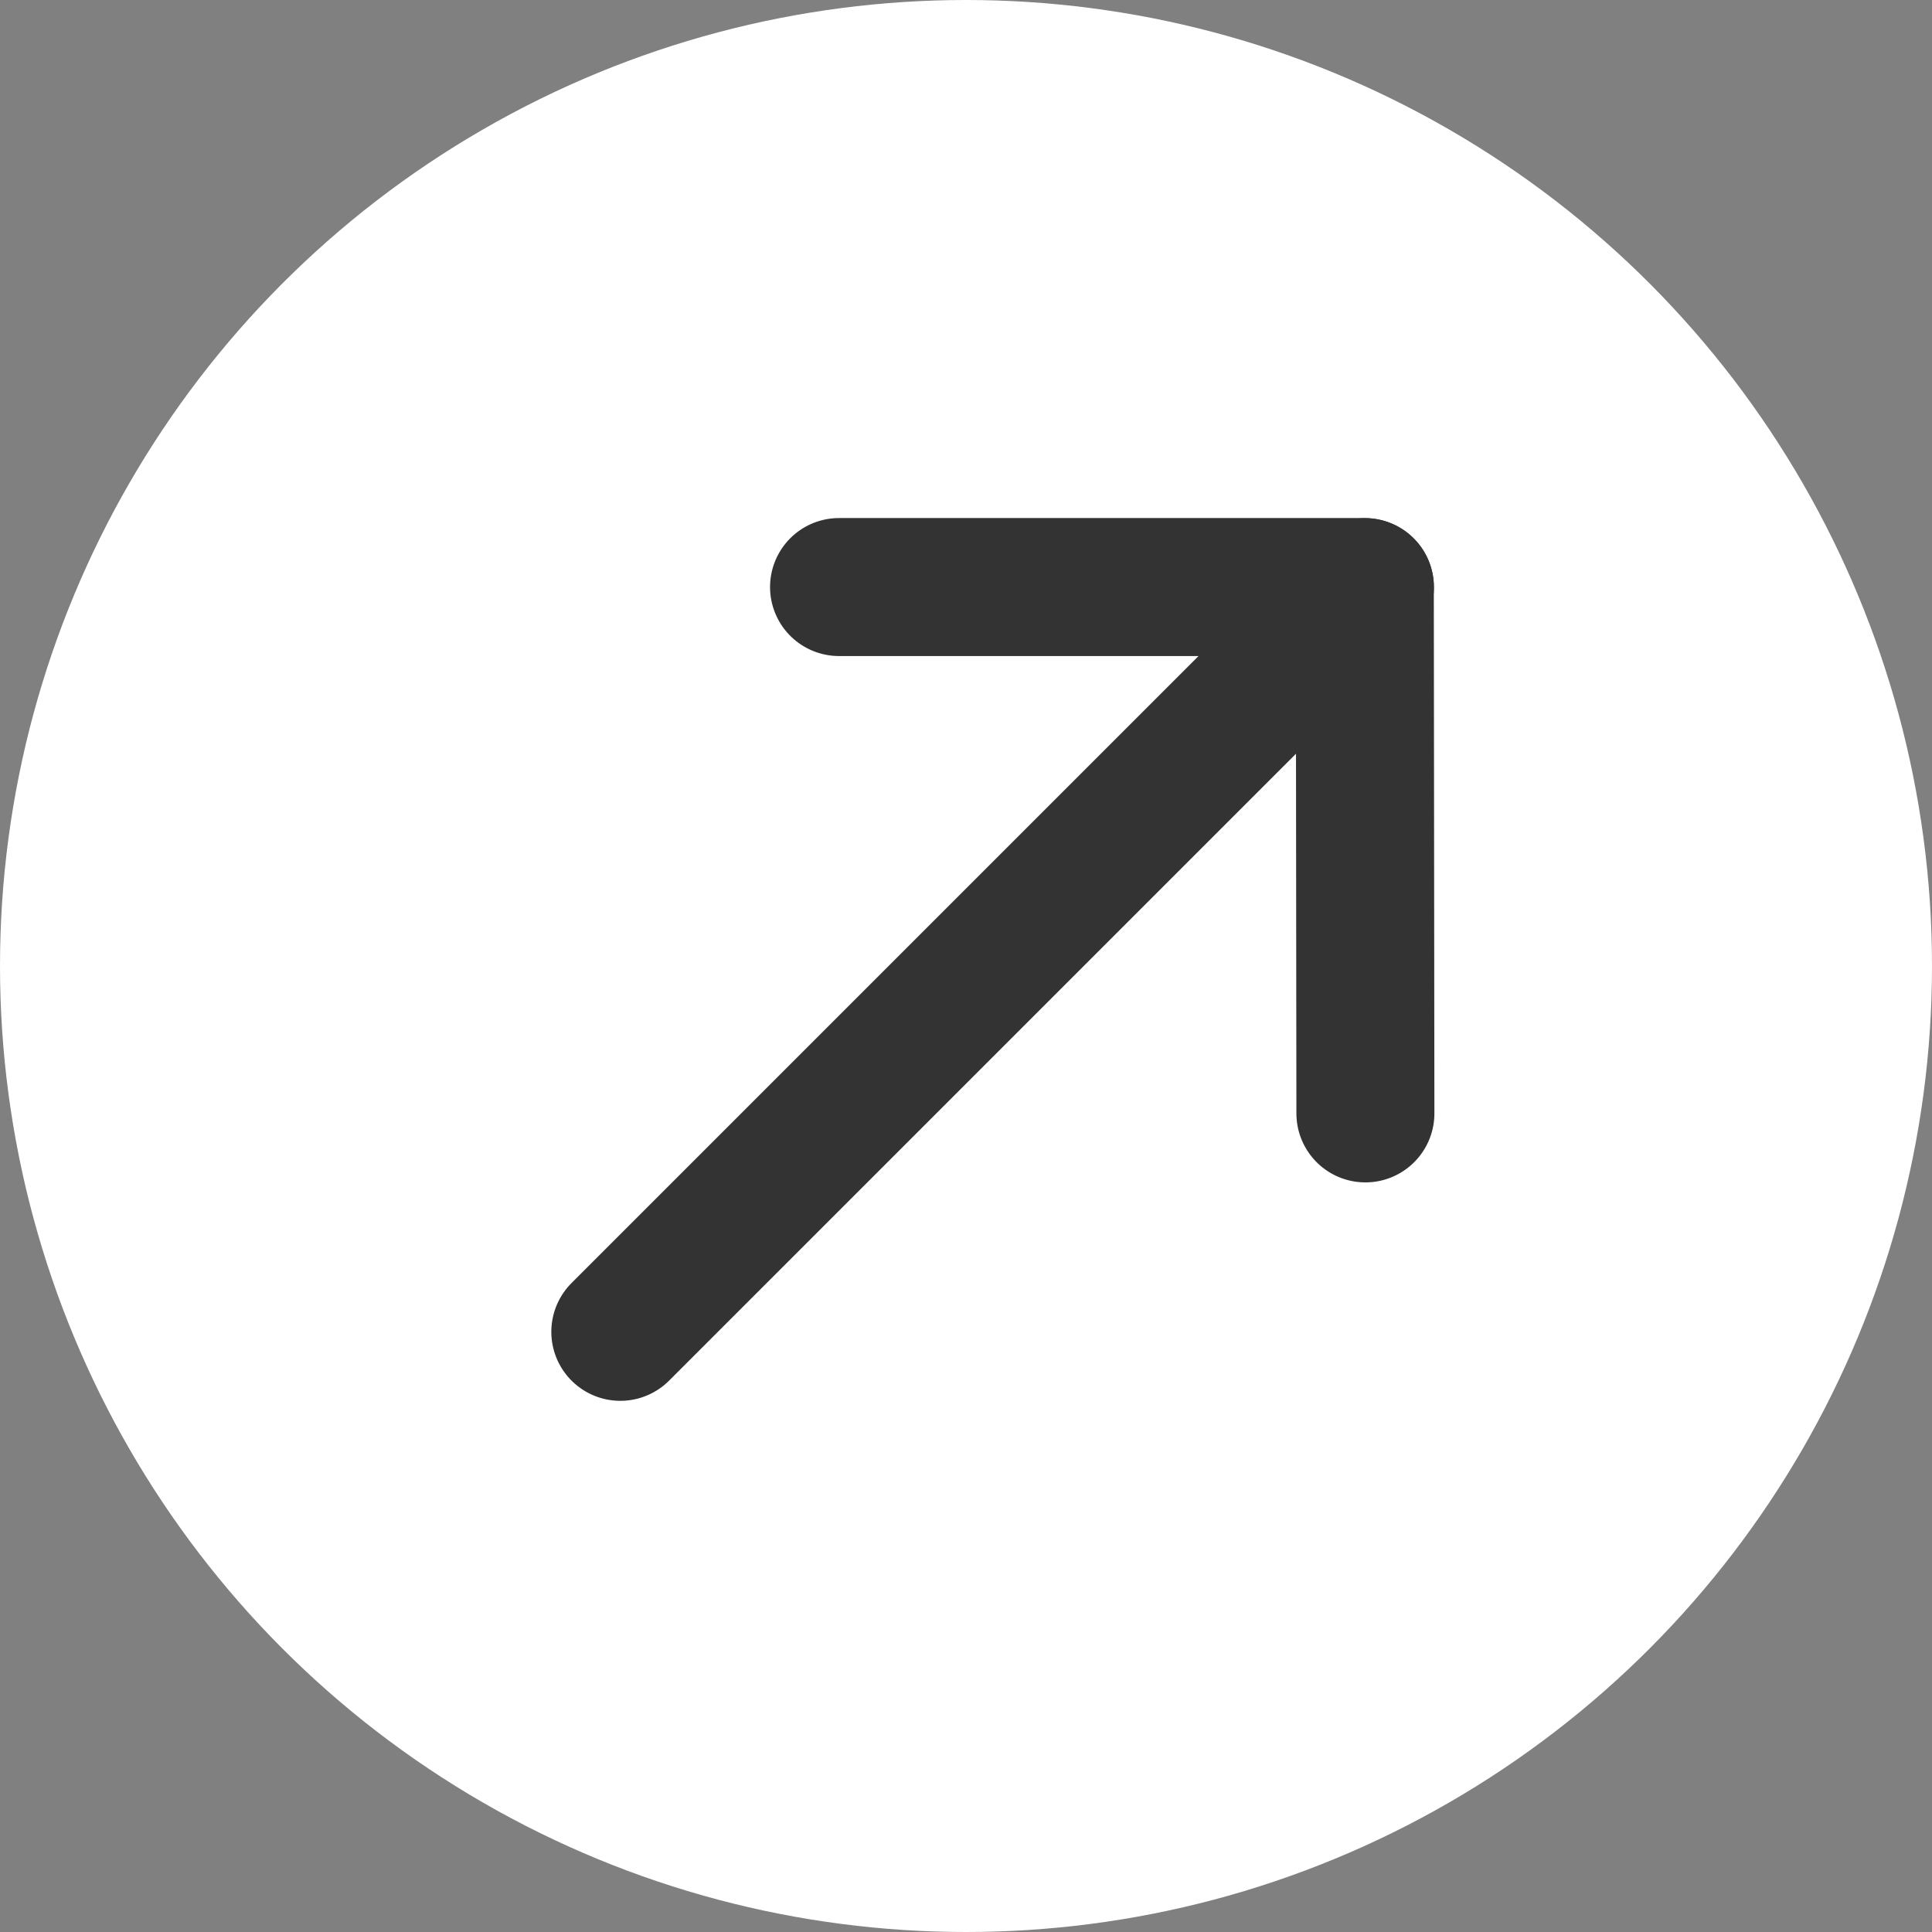
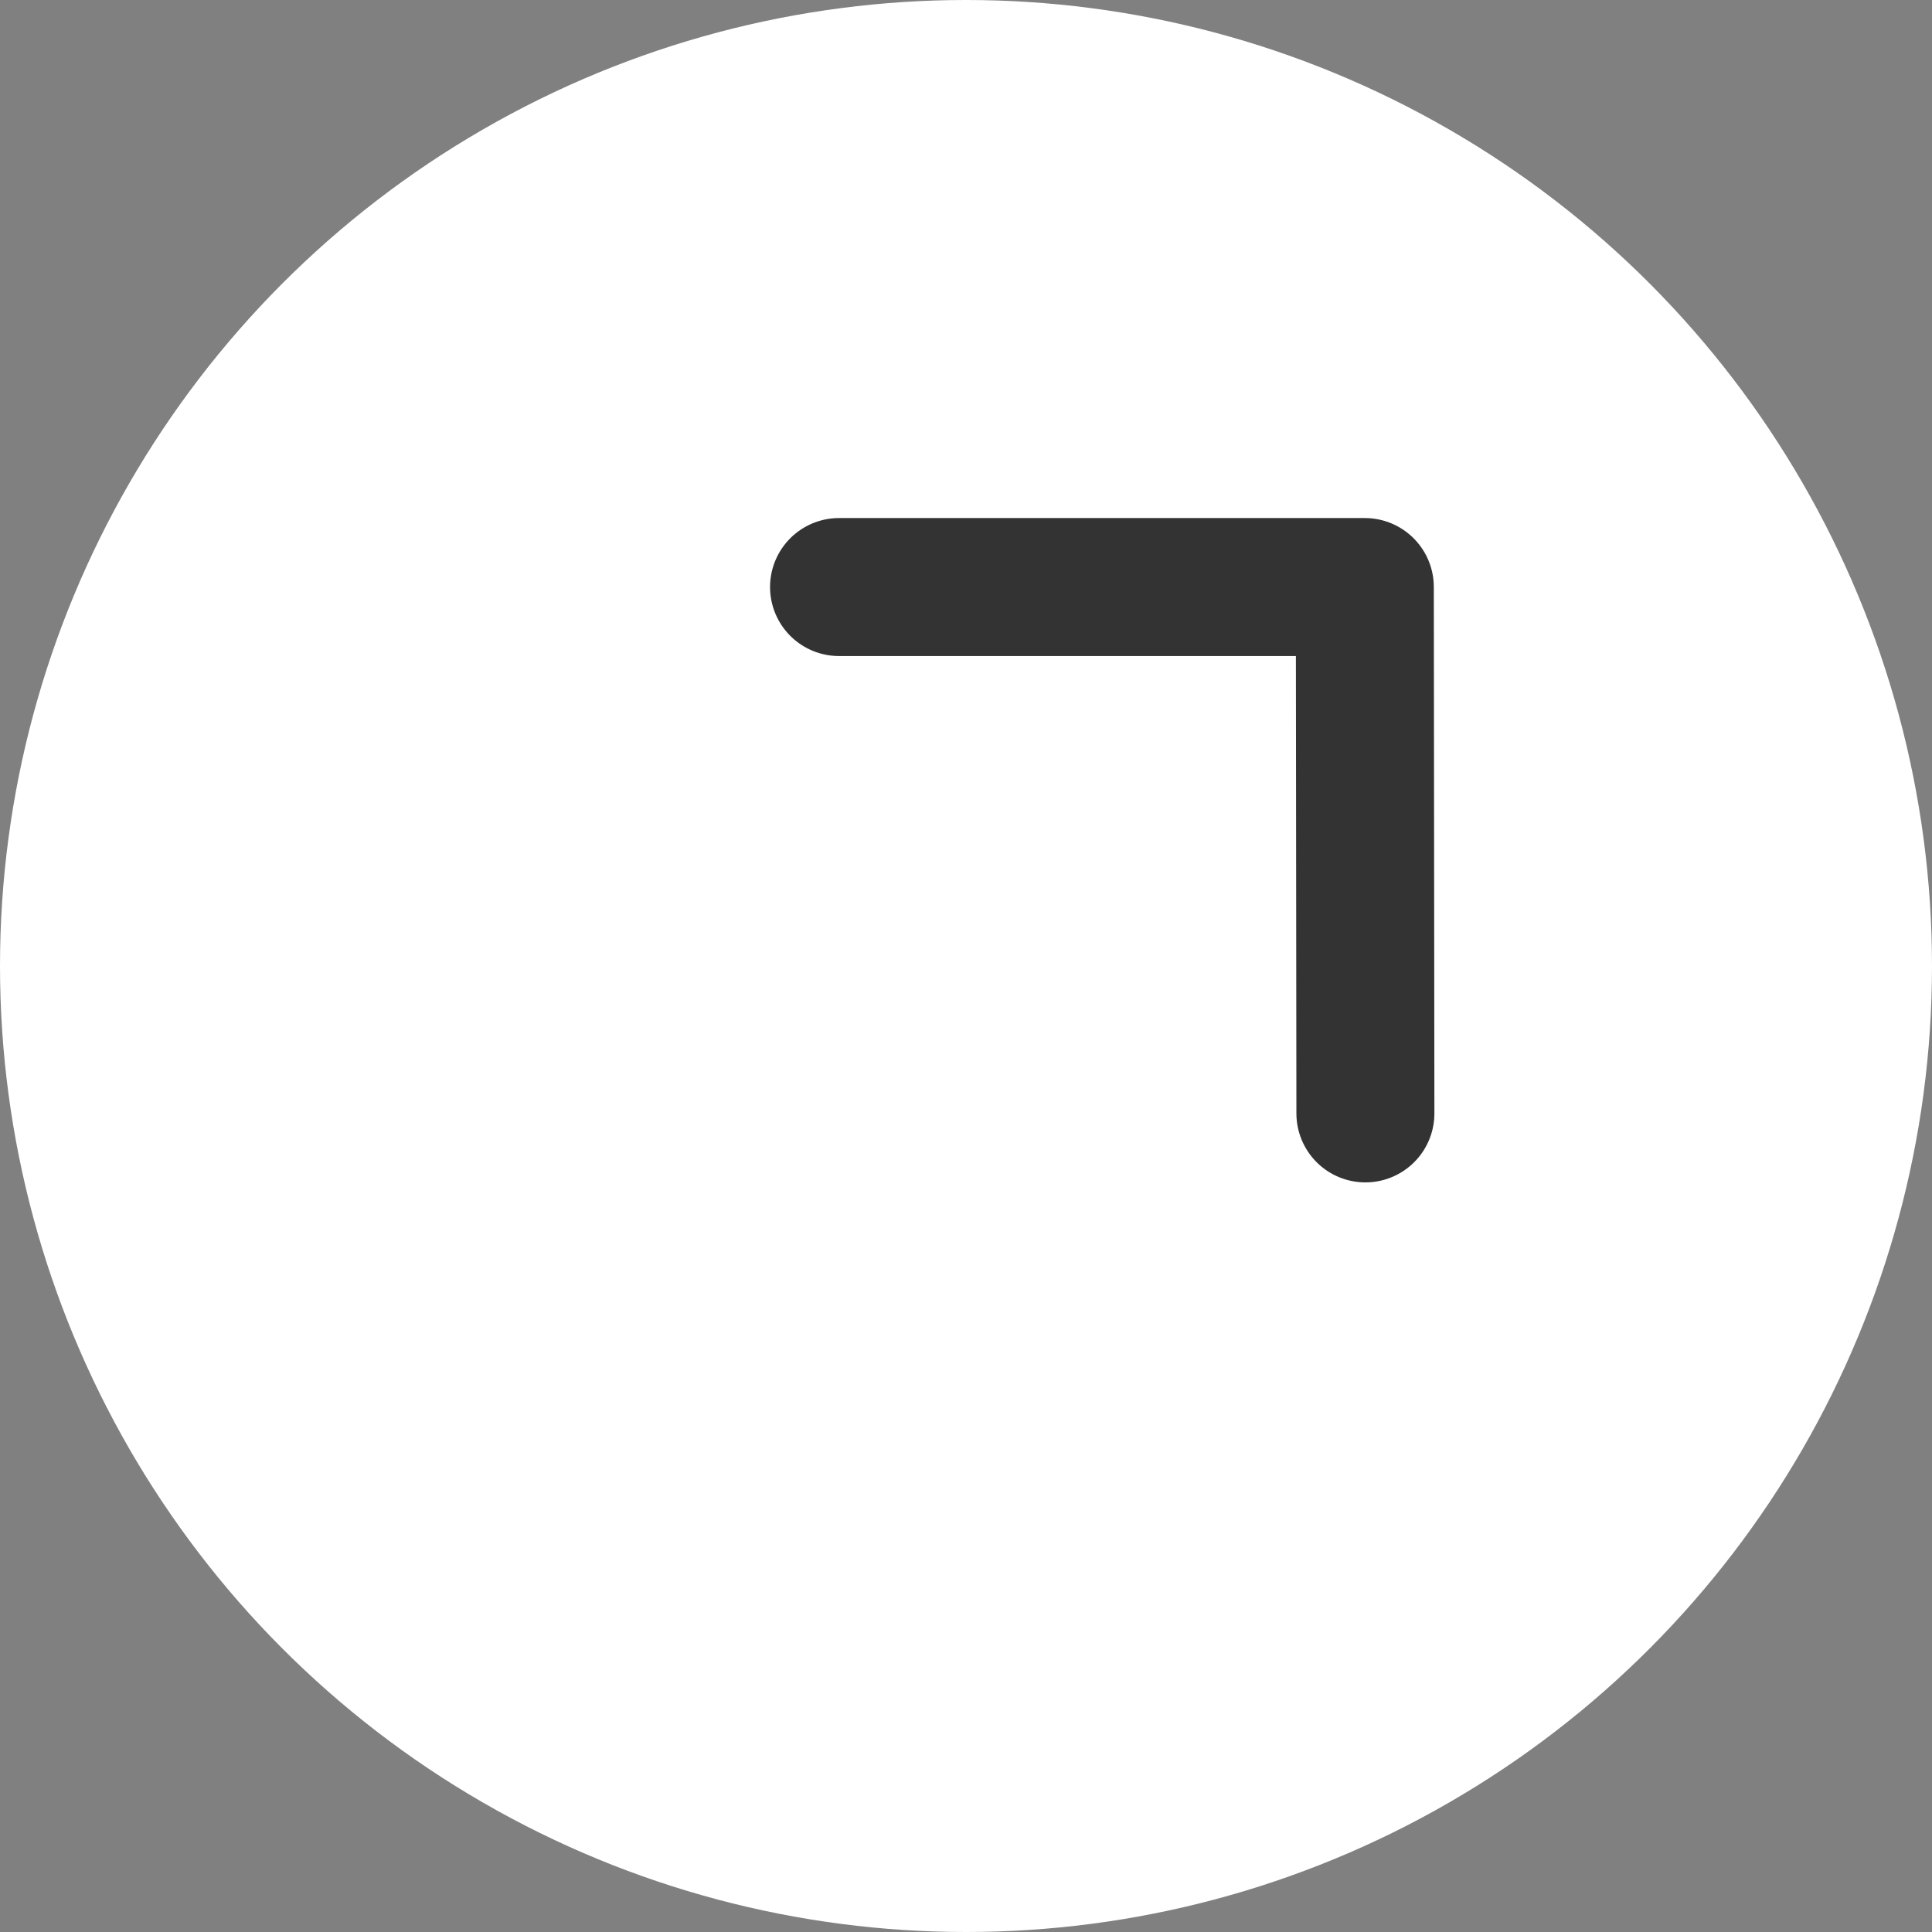
<svg xmlns="http://www.w3.org/2000/svg" width="14" height="14" viewBox="0 0 14 14">
  <rect x="0" y="0" width="14" height="14" fill="#808080" stroke="none" />
  <g id="그룹_2755" data-name="그룹 2755" transform="translate(-367 -4163)">
    <circle id="타원_65" data-name="타원 65" cx="7" cy="7" r="7" transform="translate(367 4163)" fill="#fff" />
    <g id="그룹_2754" data-name="그룹 2754" transform="translate(-0.743 -0.321)">
      <path id="패스_2733" data-name="패스 2733" d="M0,2.694,2.694,0l2.7,2.694" transform="translate(375.728 4165.67) rotate(45)" fill="none" stroke="#333" stroke-linecap="round" stroke-linejoin="round" stroke-width="1" />
-       <path id="패스_2734" data-name="패스 2734" d="M0,0V7.631" transform="translate(377.634 4167.576) rotate(45)" fill="none" stroke="#333" stroke-linecap="round" stroke-width="1" />
    </g>
  </g>
</svg>